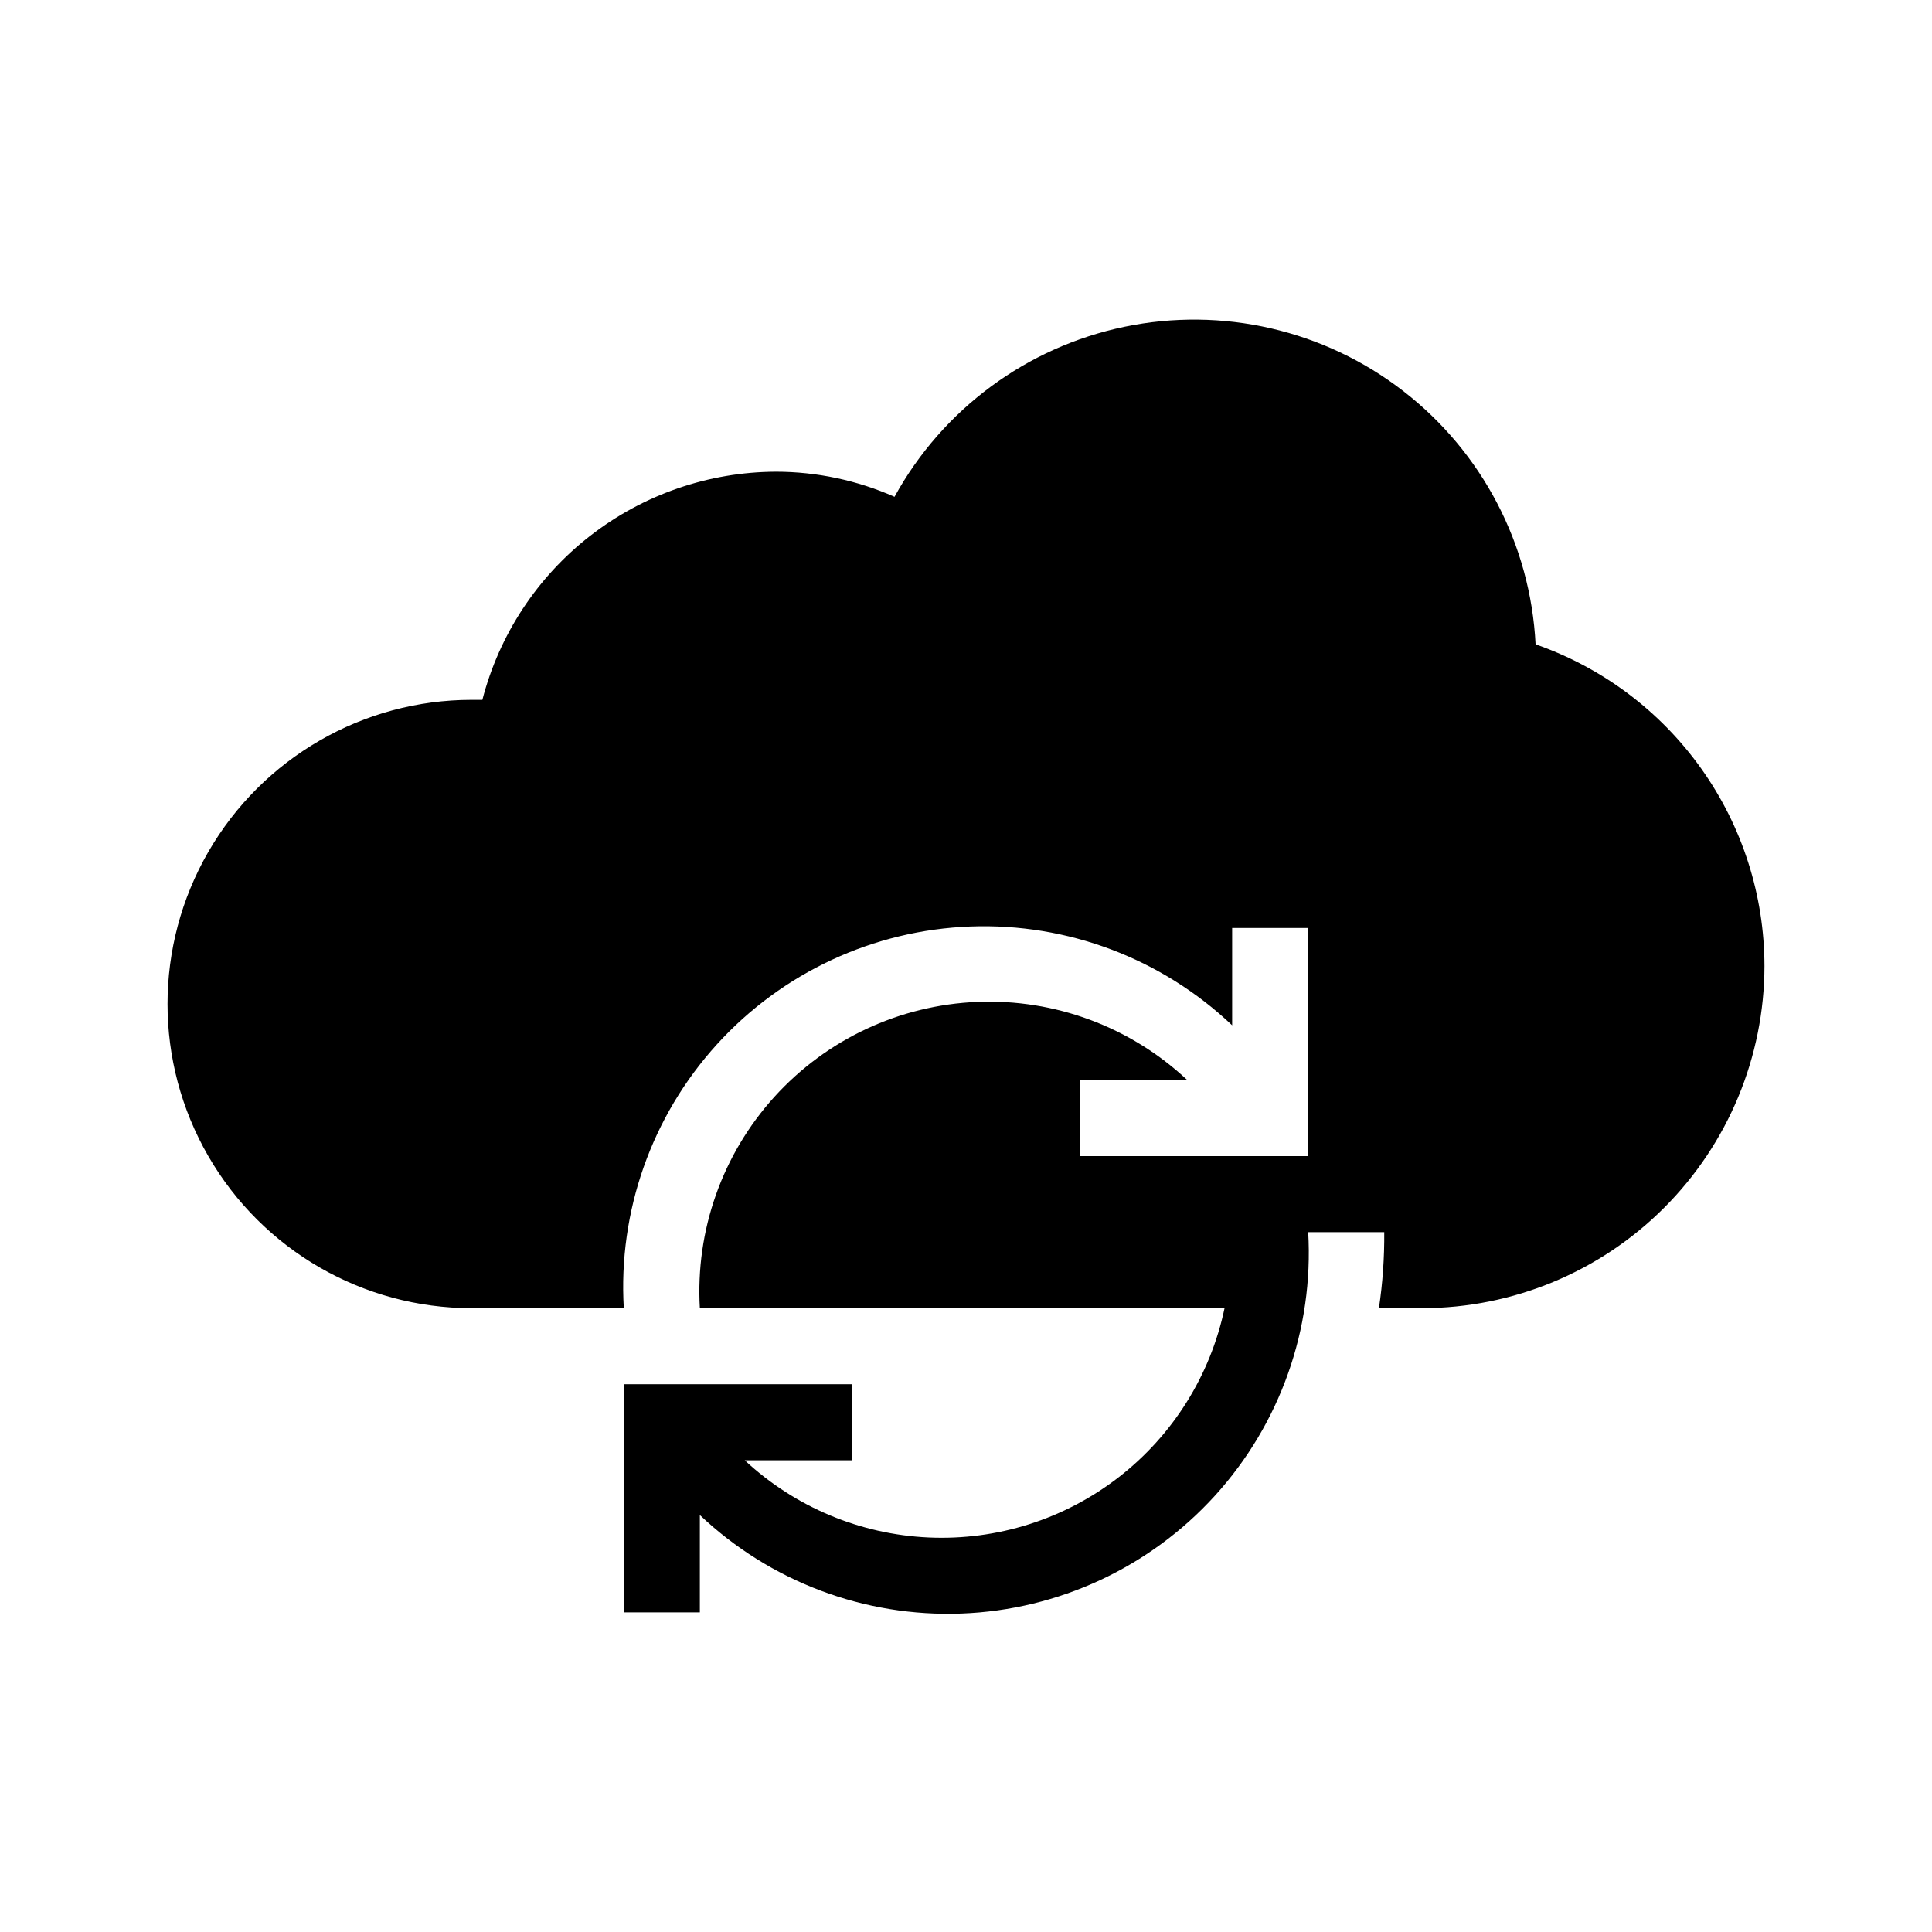
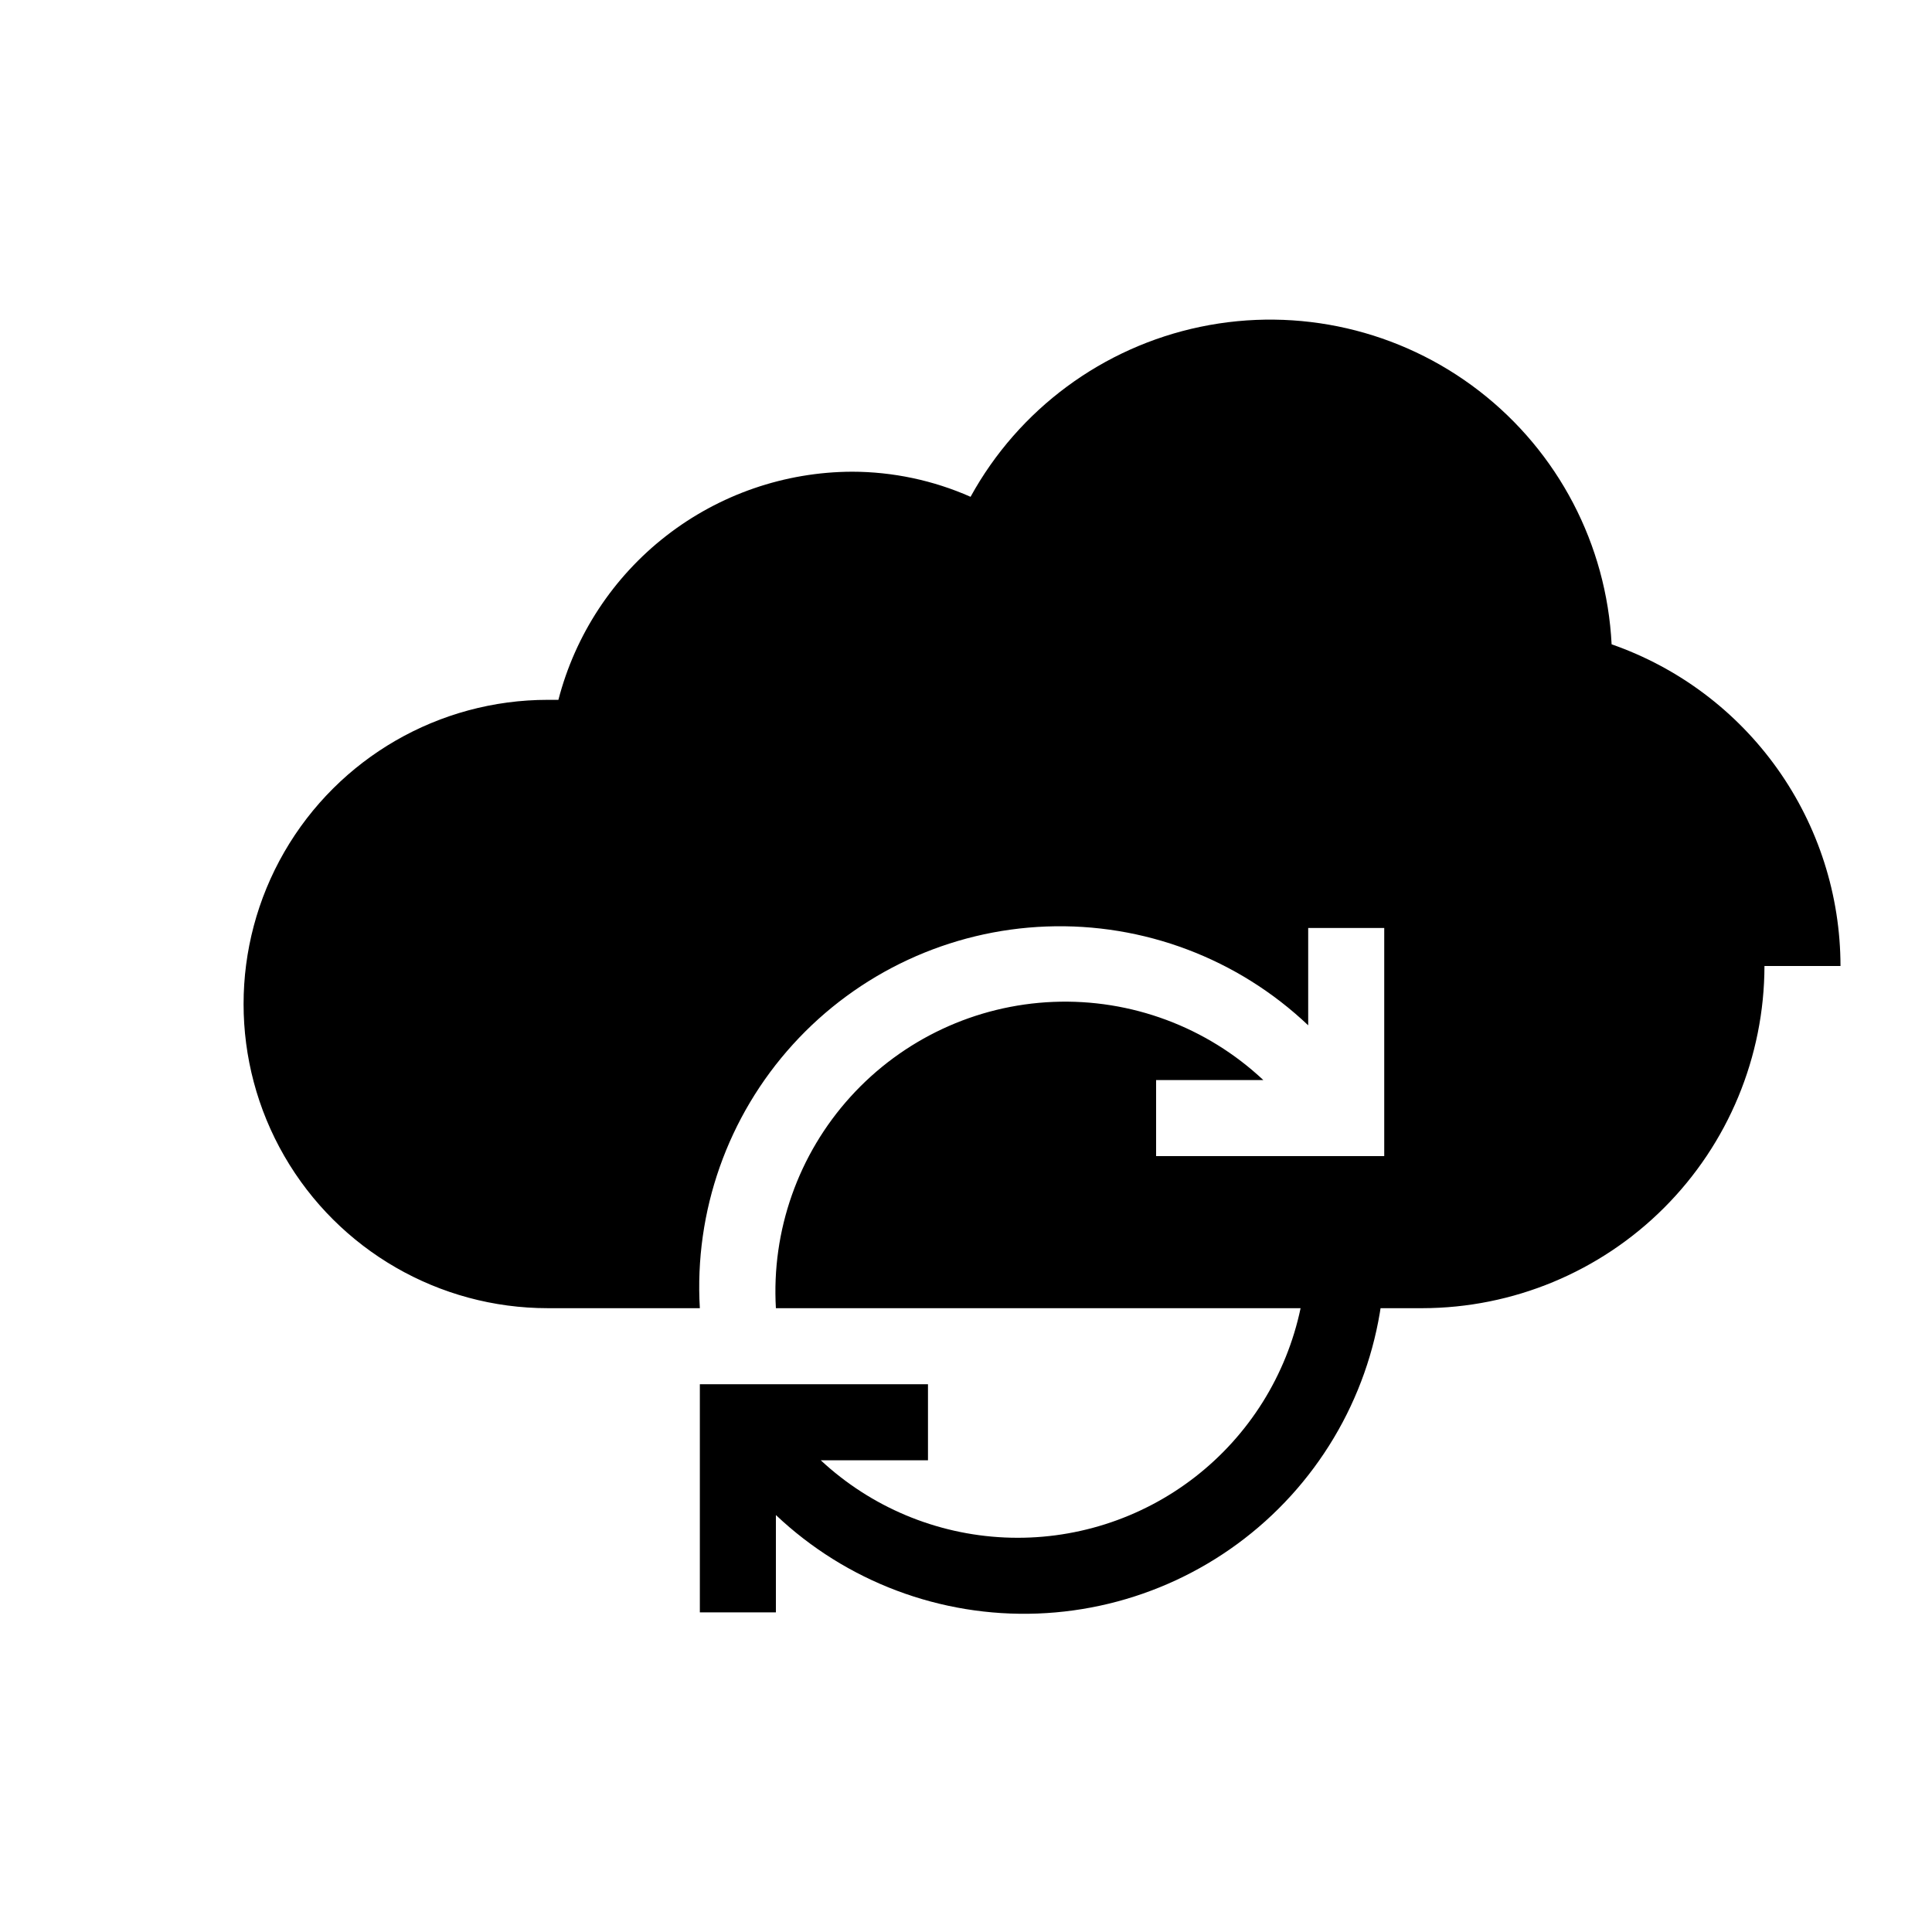
<svg xmlns="http://www.w3.org/2000/svg" fill="#000000" width="800px" height="800px" version="1.1" viewBox="144 144 512 512">
-   <path d="m611.6 400c-0.035 24.039-9.602 47.082-26.602 64.082-16.996 17-40.043 26.566-64.082 26.602h-11.488c0.992-6.672 1.465-13.406 1.41-20.152h-20.152c1.48 25.656-7.43 50.824-24.715 69.84-17.285 19.012-41.496 30.27-67.176 31.234-25.676 0.965-50.664-8.445-69.328-26.105v25.793h-20.152v-60.457h60.457v20.152h-28.414c13.301 12.387 30.574 19.641 48.73 20.461 18.156 0.824 36.016-4.836 50.383-15.969 14.367-11.133 24.309-27.008 28.047-44.797h-139.05c-1.195-20.559 5.922-40.738 19.746-56 13.824-15.262 33.203-24.332 53.781-25.172 20.578-0.836 40.629 6.625 55.648 20.715h-28.414v20.152h60.457v-60.457h-20.152v25.797c-18.652-17.703-43.648-27.141-69.344-26.188s-49.922 12.219-67.211 31.254c-17.289 19.035-26.18 44.23-24.664 69.898h-40.305c-28.797 0-55.41-15.363-69.809-40.305-14.402-24.941-14.402-55.668 0-80.609 14.398-24.941 41.012-40.305 69.809-40.305h2.82c4.469-17.254 14.523-32.543 28.598-43.48 14.07-10.938 31.367-16.906 49.191-16.977 10.828 0.012 21.535 2.273 31.438 6.652 12.754-23.199 35.016-39.66 60.93-45.055 25.918-5.394 52.898 0.812 73.848 16.996 20.949 16.18 33.777 40.715 35.109 67.152 17.699 6.168 33.047 17.684 43.914 32.957 10.867 15.27 16.719 33.543 16.742 52.289z" />
+   <path d="m611.6 400c-0.035 24.039-9.602 47.082-26.602 64.082-16.996 17-40.043 26.566-64.082 26.602h-11.488c0.992-6.672 1.465-13.406 1.41-20.152c1.48 25.656-7.43 50.824-24.715 69.84-17.285 19.012-41.496 30.27-67.176 31.234-25.676 0.965-50.664-8.445-69.328-26.105v25.793h-20.152v-60.457h60.457v20.152h-28.414c13.301 12.387 30.574 19.641 48.73 20.461 18.156 0.824 36.016-4.836 50.383-15.969 14.367-11.133 24.309-27.008 28.047-44.797h-139.05c-1.195-20.559 5.922-40.738 19.746-56 13.824-15.262 33.203-24.332 53.781-25.172 20.578-0.836 40.629 6.625 55.648 20.715h-28.414v20.152h60.457v-60.457h-20.152v25.797c-18.652-17.703-43.648-27.141-69.344-26.188s-49.922 12.219-67.211 31.254c-17.289 19.035-26.18 44.23-24.664 69.898h-40.305c-28.797 0-55.41-15.363-69.809-40.305-14.402-24.941-14.402-55.668 0-80.609 14.398-24.941 41.012-40.305 69.809-40.305h2.82c4.469-17.254 14.523-32.543 28.598-43.48 14.07-10.938 31.367-16.906 49.191-16.977 10.828 0.012 21.535 2.273 31.438 6.652 12.754-23.199 35.016-39.66 60.93-45.055 25.918-5.394 52.898 0.812 73.848 16.996 20.949 16.18 33.777 40.715 35.109 67.152 17.699 6.168 33.047 17.684 43.914 32.957 10.867 15.27 16.719 33.543 16.742 52.289z" />
</svg>